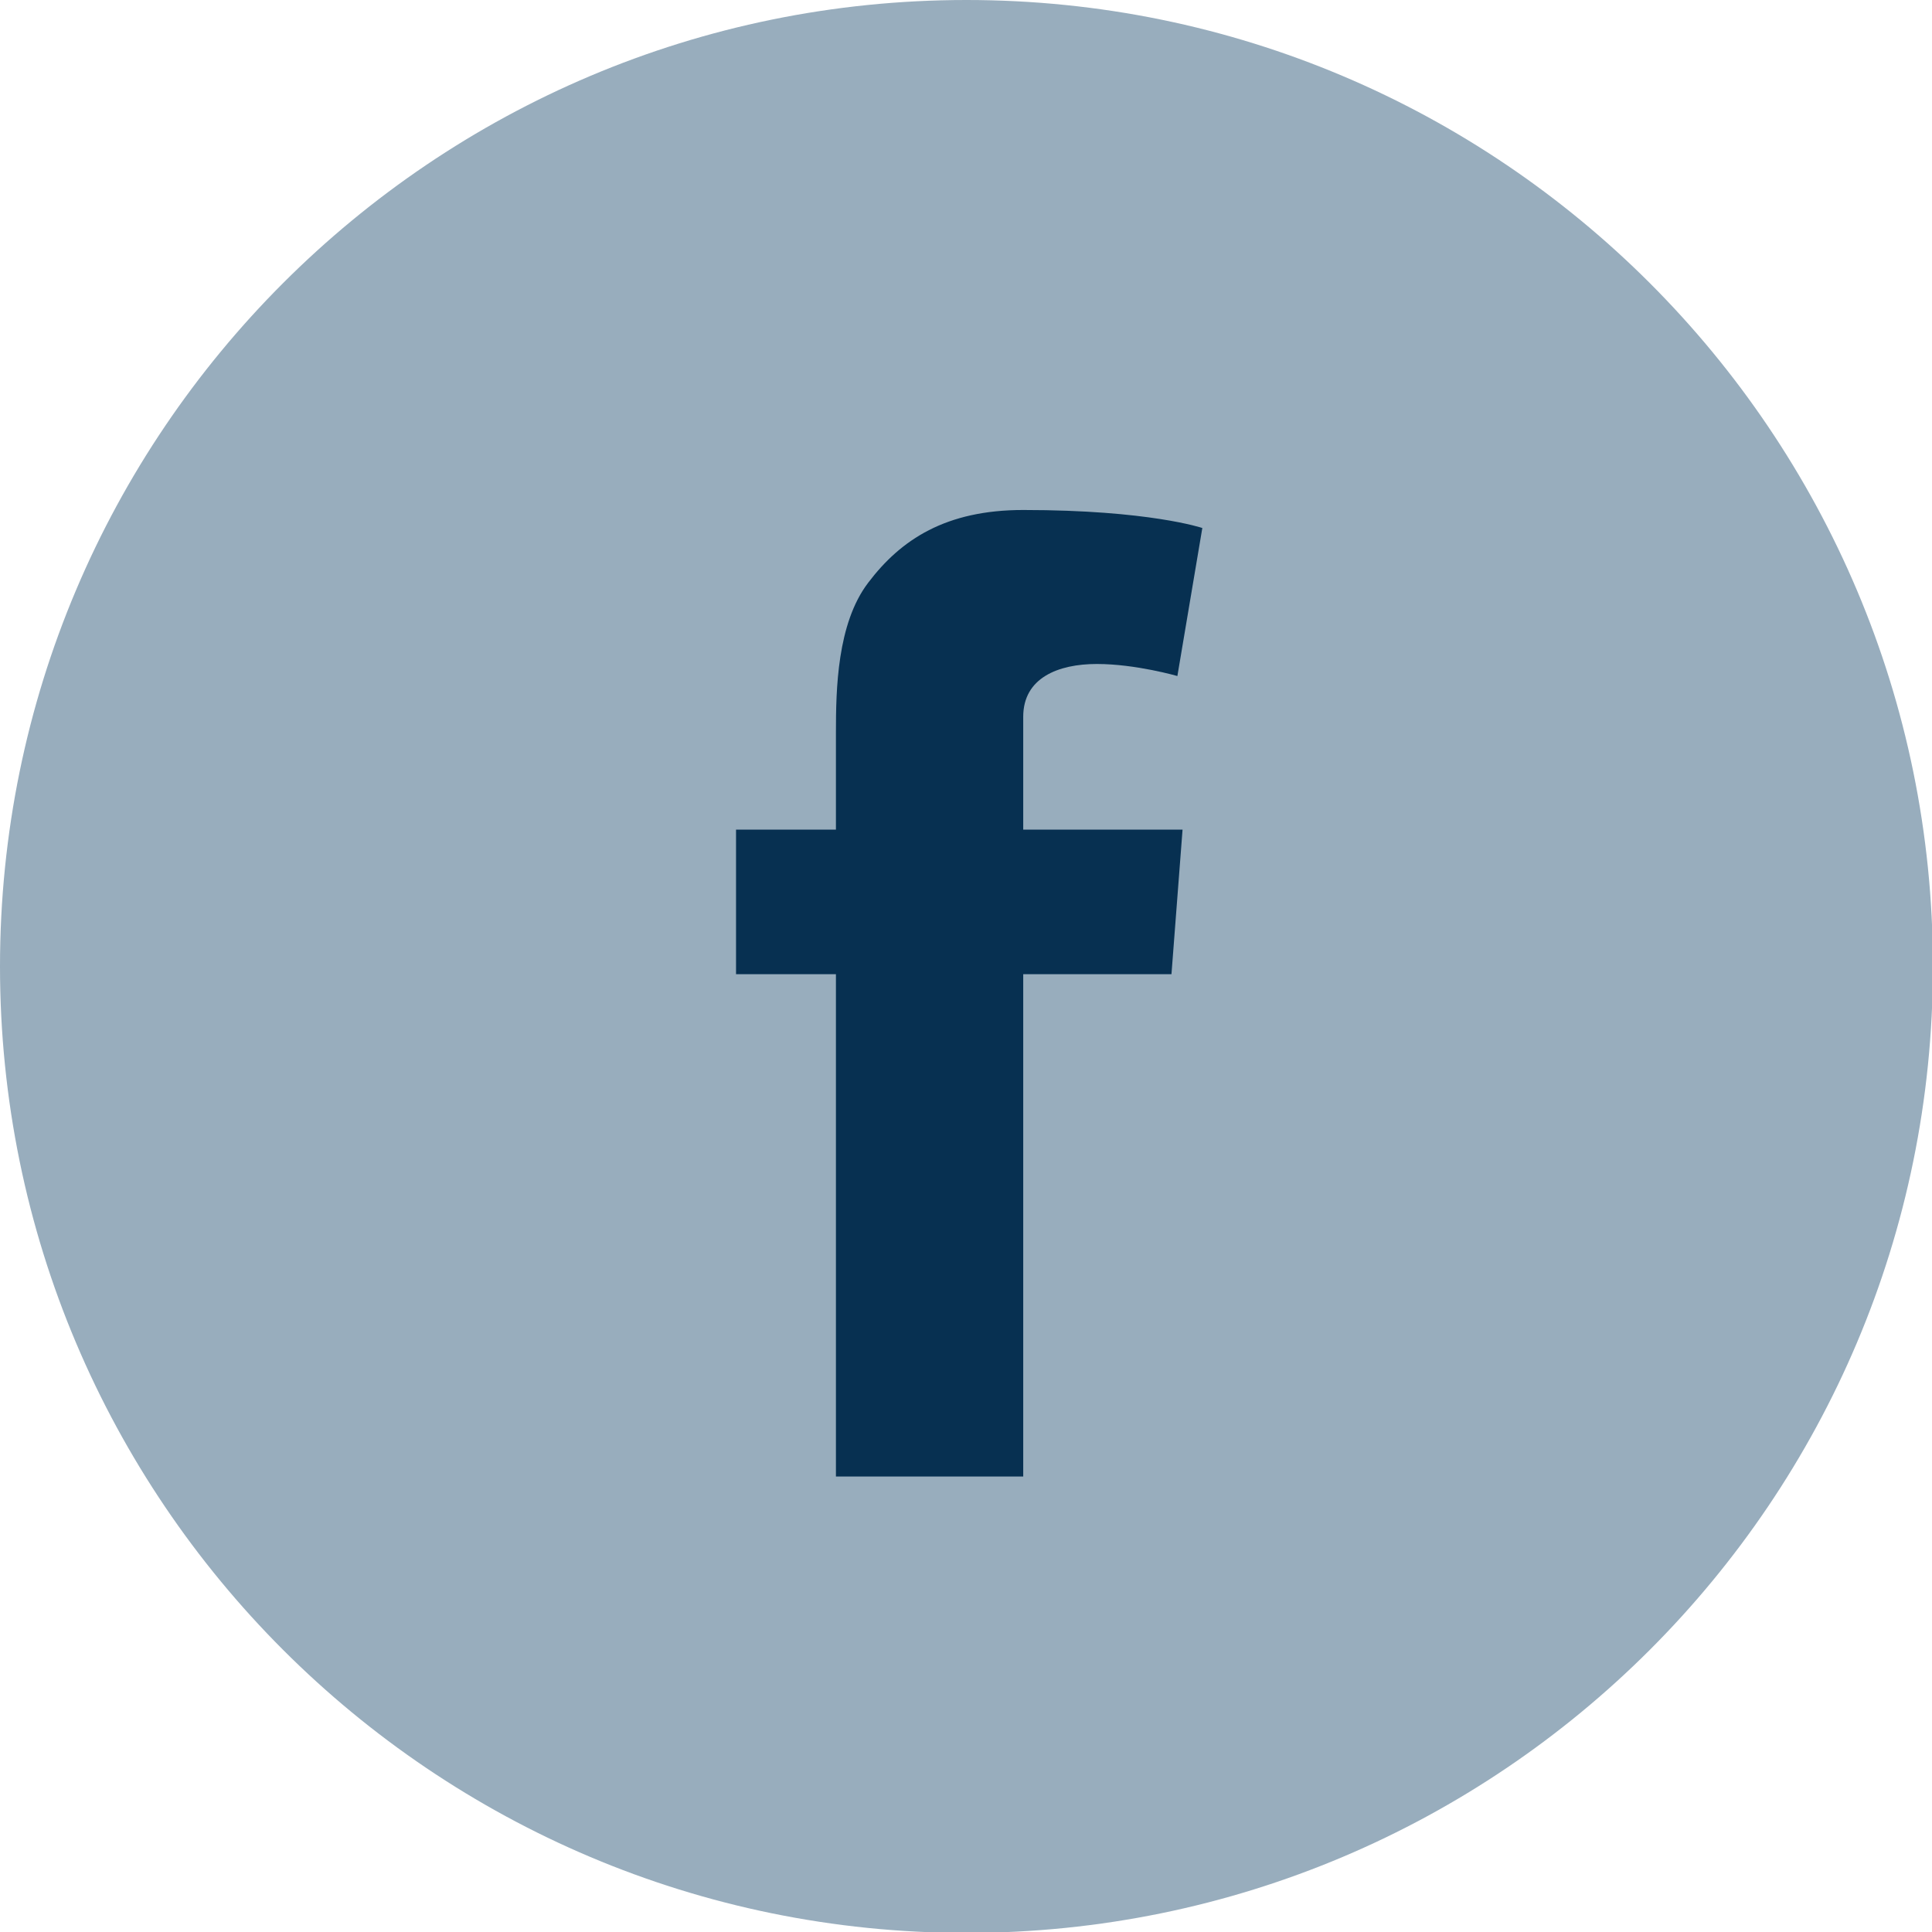
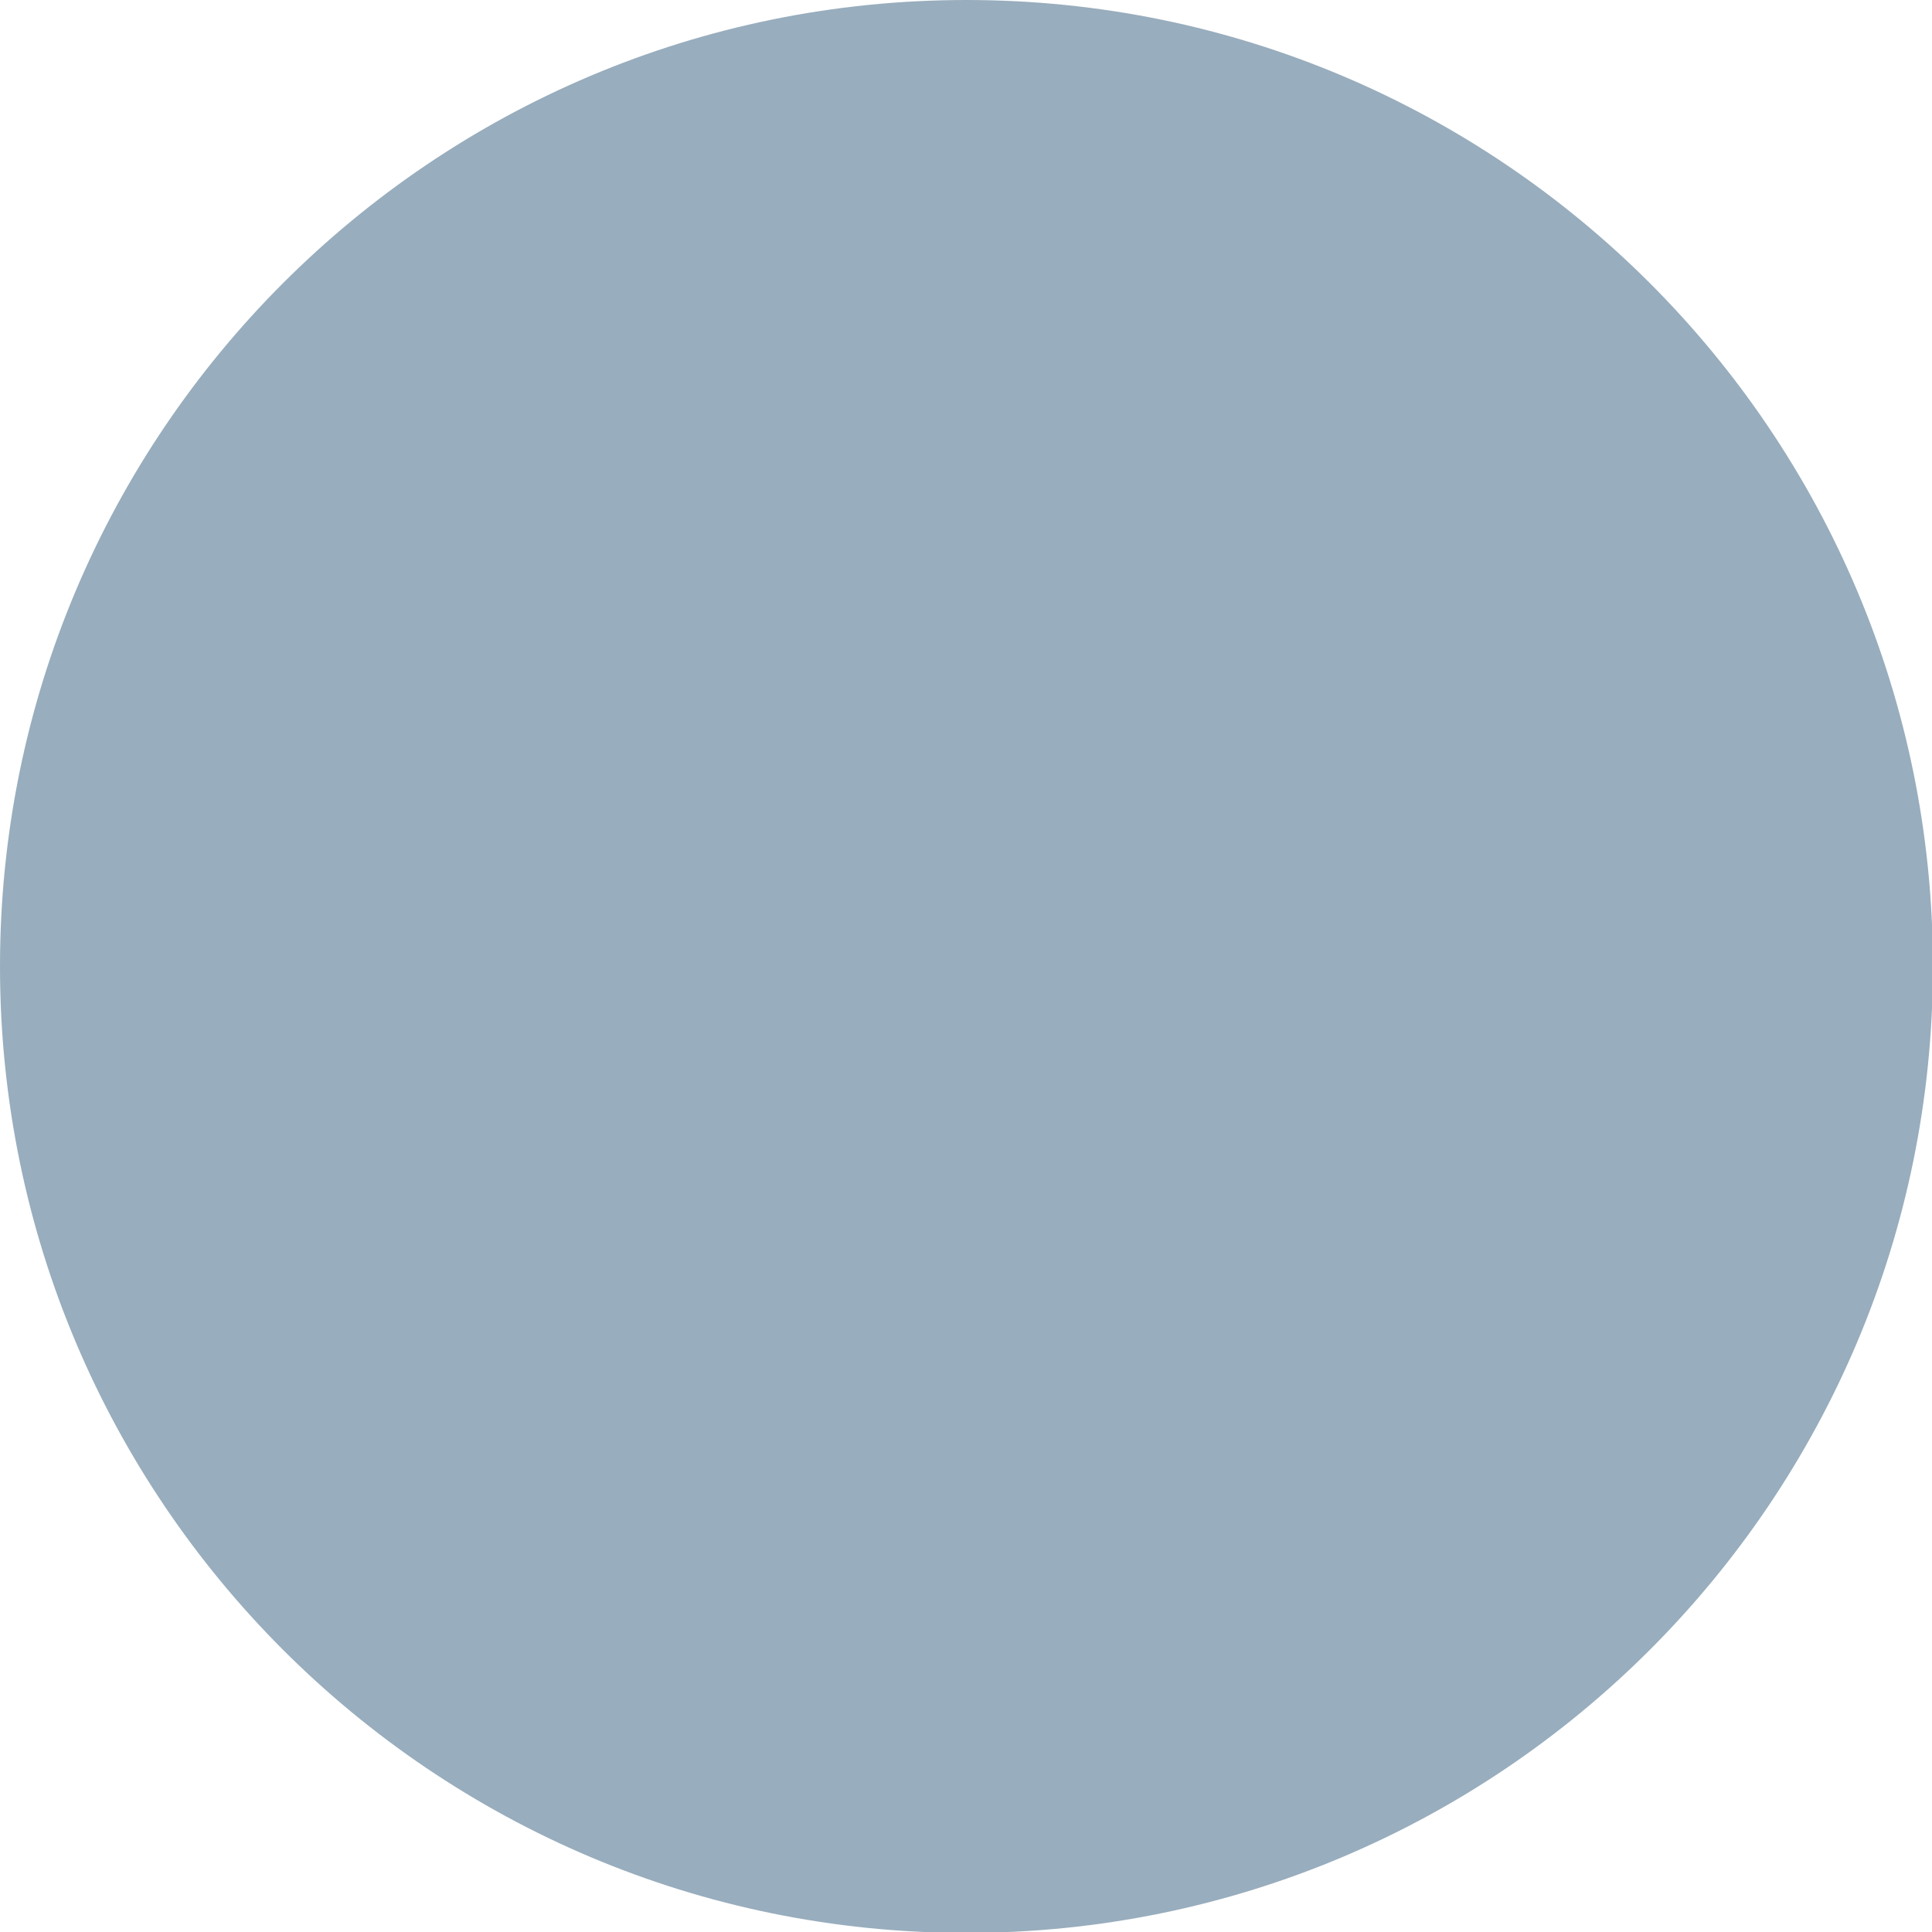
<svg xmlns="http://www.w3.org/2000/svg" width="34px" height="34px" viewBox="0 0 34 34" version="1.1">
  <title>Group 5</title>
  <desc>Created with Sketch.</desc>
  <defs />
  <g id="Welcome" stroke="none" stroke-width="1" fill="none" fill-rule="evenodd">
    <g id="HP_desktop_01" transform="translate(-651, -3744)">
      <g id="FOOTER" transform="translate(0, 3628)">
        <g id="Group-5" transform="translate(651, 116)">
          <path d="M34.016,17.008 C34.016,7.616 26.401,0 17.008,0 C7.615,0 0,7.616 0,17.008 C0,26.402 7.615,34.016 17.008,34.016 C26.401,34.016 34.016,26.402 34.016,17.008 Z" id="Fill-9" fill="#98ADBD" />
          <g id="Group-14" transform="translate(12, 8)" fill="#073051">
-             <path d="M0.953,6.6 L2.711,6.6 L2.711,4.891 C2.711,4.138 2.73,2.975 3.278,2.256 C3.854,1.494 4.646,0.975 6.007,0.975 C8.225,0.975 9.159,1.292 9.159,1.292 L8.72,3.897 C8.72,3.897 7.987,3.685 7.303,3.685 C6.62,3.685 6.007,3.93 6.007,4.614 L6.007,6.6 L8.811,6.6 L8.616,9.144 L6.007,9.144 L6.007,17.984 L2.711,17.984 L2.711,9.144 L0.953,9.144 L0.953,6.6 Z" id="Fill-11" />
-           </g>
+             </g>
        </g>
      </g>
    </g>
  </g>
</svg>